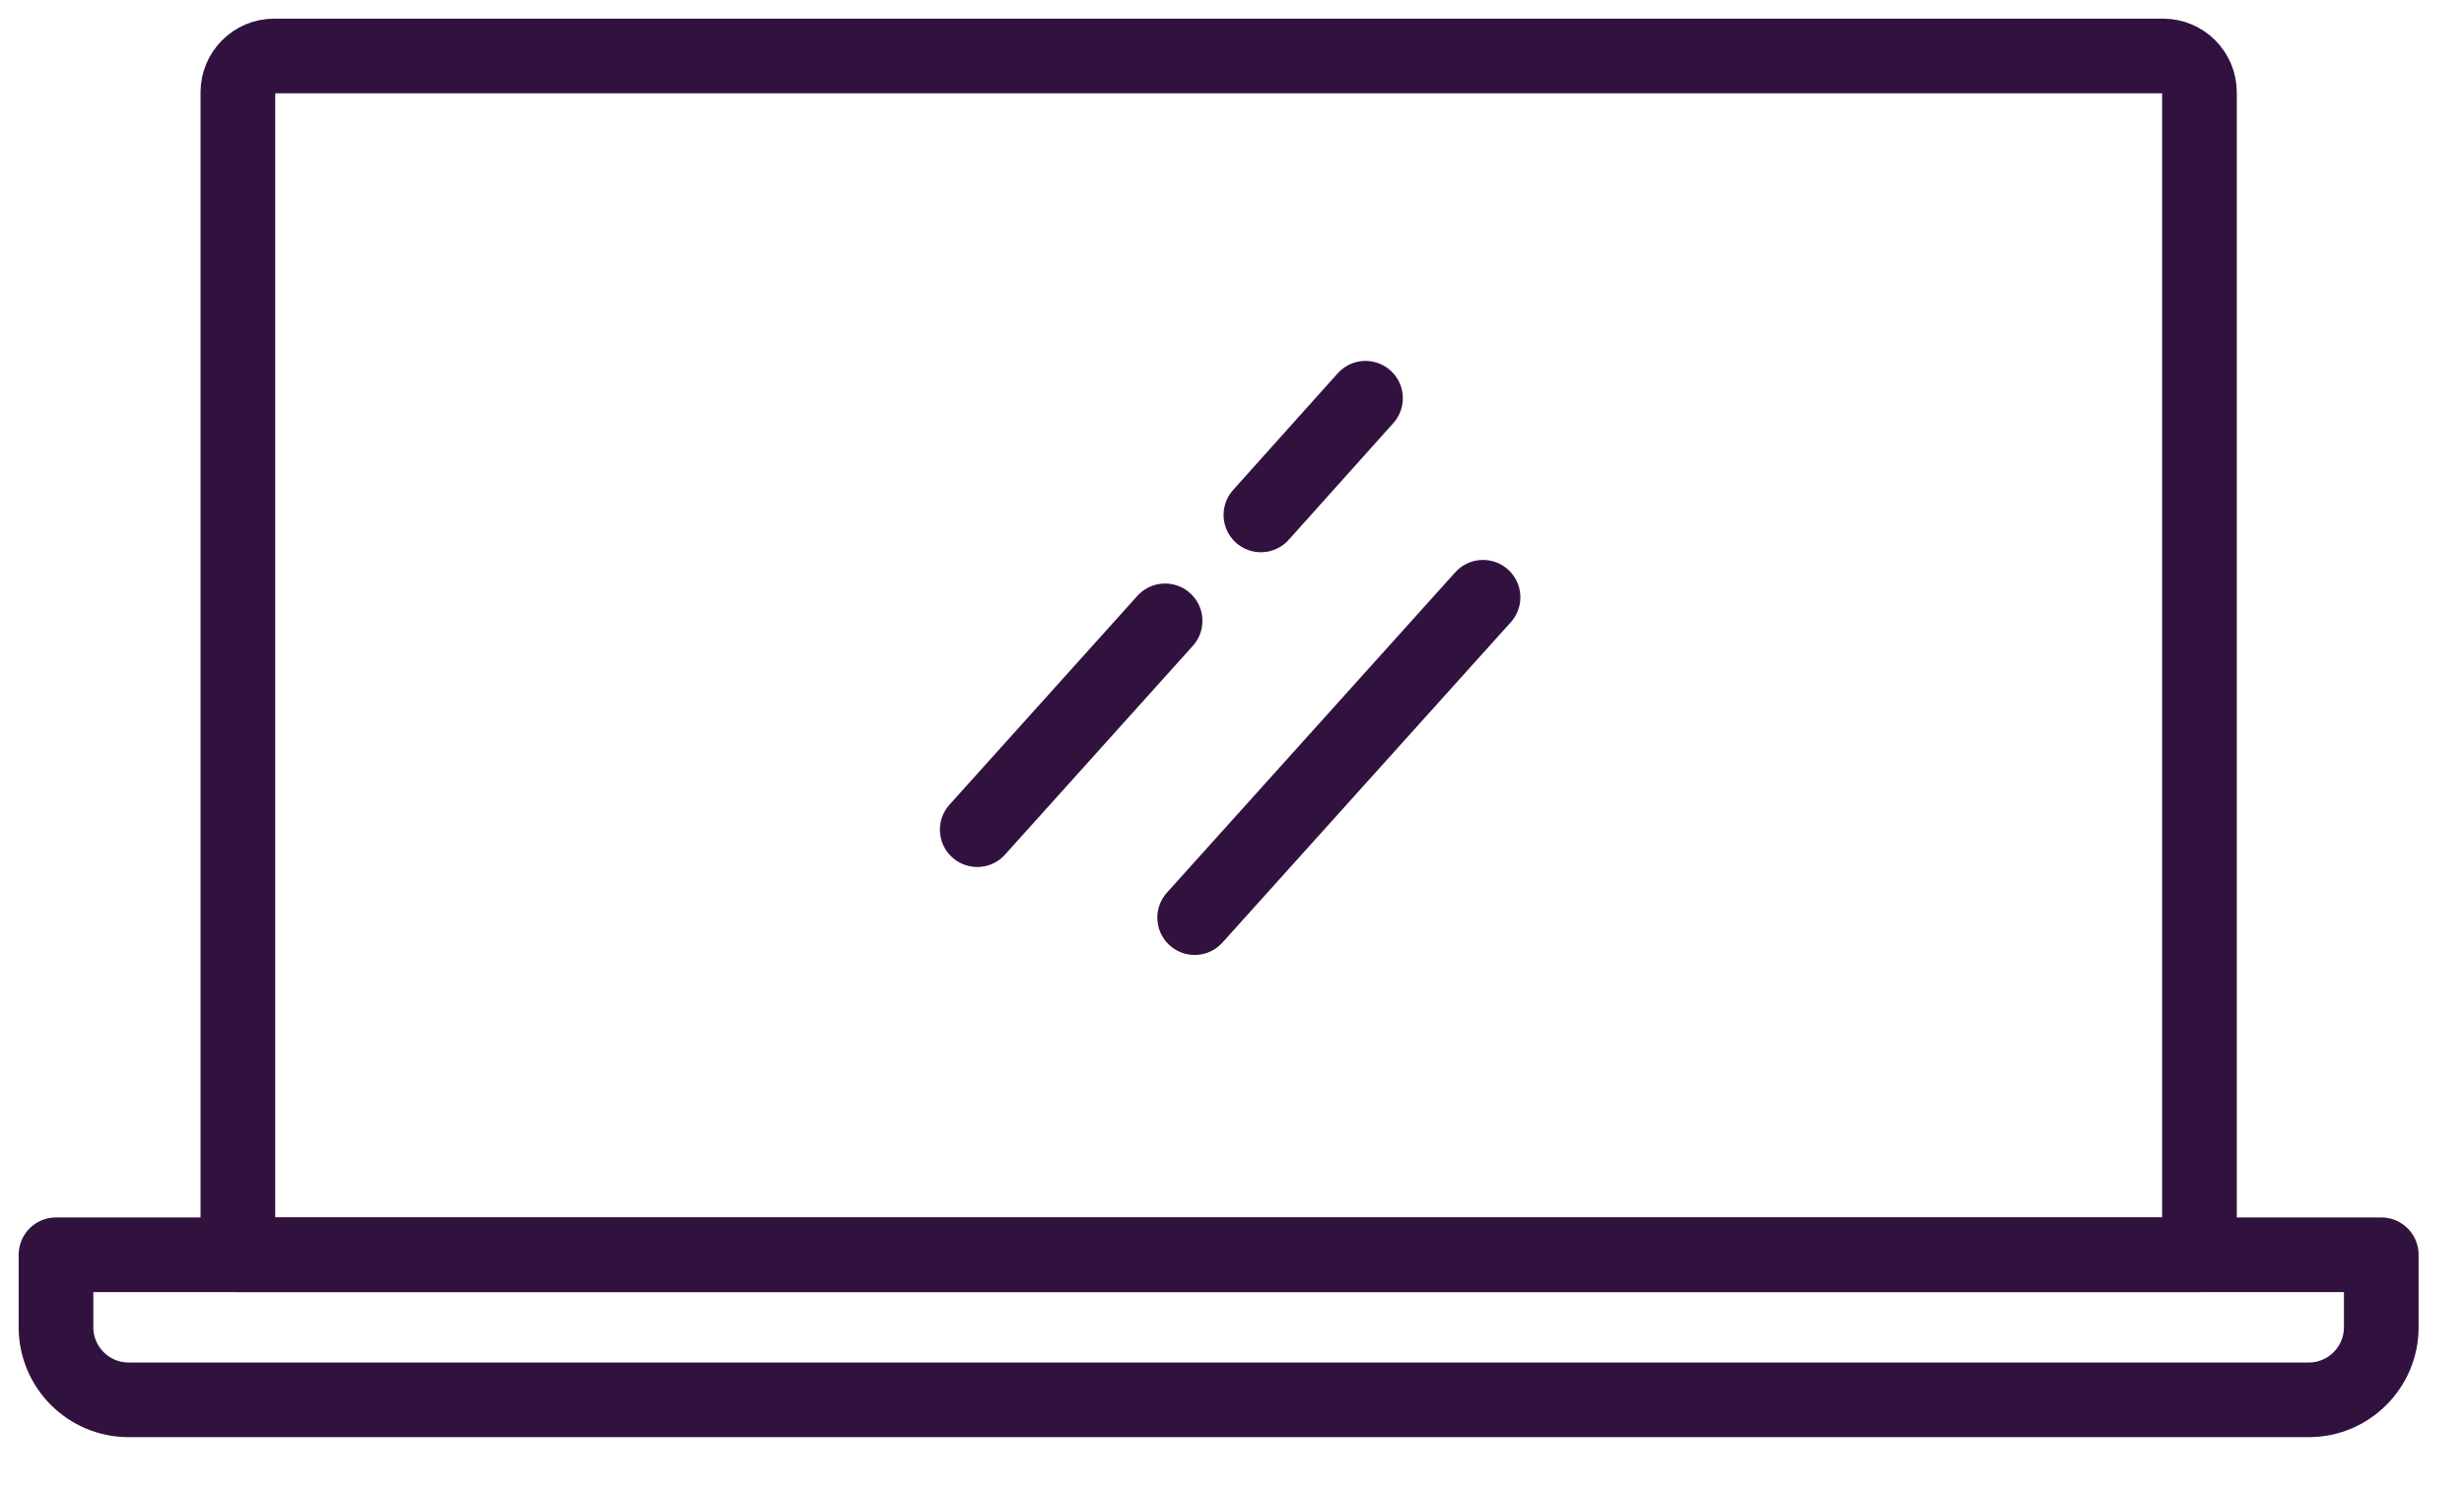
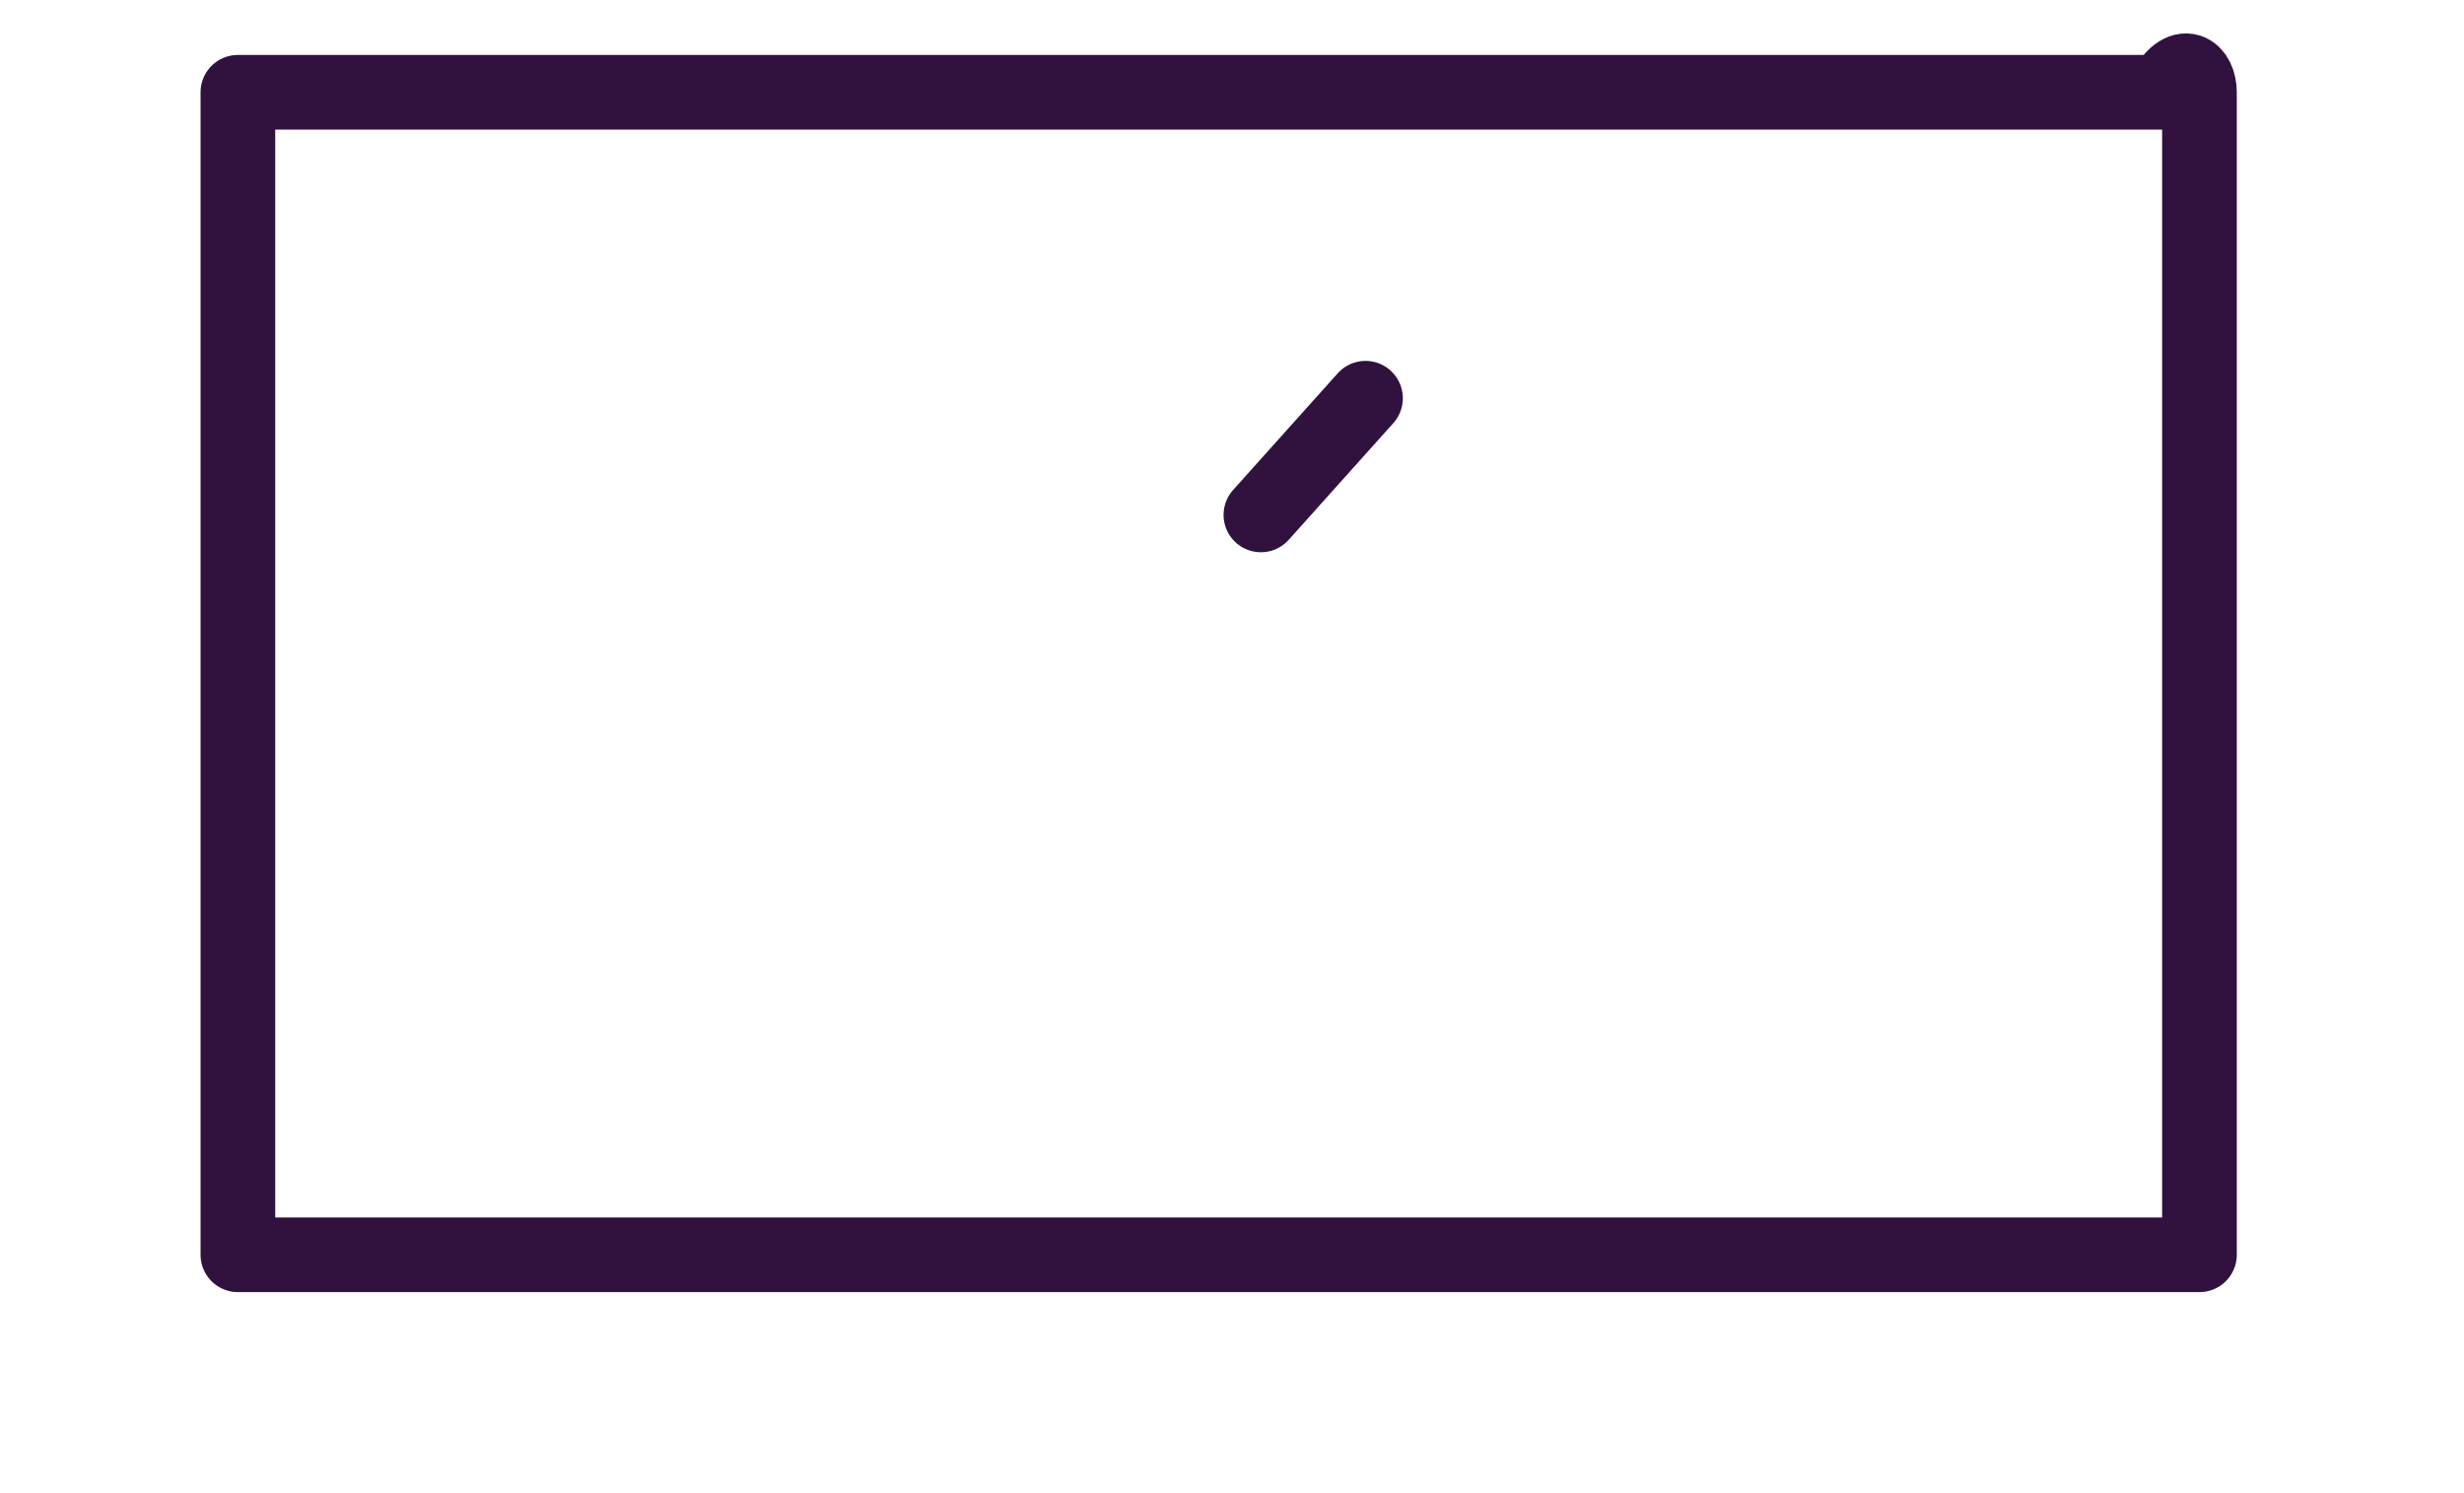
<svg xmlns="http://www.w3.org/2000/svg" width="33" height="20" viewBox="0 0 33 20" fill="none">
-   <path d="M3.186 1.236C3.186 0.968 3.404 0.75 3.671 0.75H28.971C29.239 0.75 29.457 0.968 29.457 1.236V16.807H3.186V15.069V13.394V1.236Z" stroke="#31123F" stroke-miterlimit="10" stroke-linecap="round" stroke-linejoin="round" />
-   <path d="M31.892 17.778C31.892 18.314 31.456 18.75 30.921 18.75H1.722C1.186 18.75 0.75 18.314 0.75 17.778V16.807H31.892V17.778Z" stroke="#31123F" stroke-miterlimit="10" stroke-linecap="round" stroke-linejoin="round" />
-   <path d="M15.604 8.316L13.088 11.113" stroke="#31123F" stroke-miterlimit="10" stroke-linecap="round" stroke-linejoin="round" />
+   <path d="M3.186 1.236H28.971C29.239 0.75 29.457 0.968 29.457 1.236V16.807H3.186V15.069V13.394V1.236Z" stroke="#31123F" stroke-miterlimit="10" stroke-linecap="round" stroke-linejoin="round" />
  <path d="M18.288 5.334L16.887 6.897" stroke="#31123F" stroke-miterlimit="10" stroke-linecap="round" stroke-linejoin="round" />
-   <path d="M19.862 8L16 12.291" stroke="#31123F" stroke-miterlimit="10" stroke-linecap="round" stroke-linejoin="round" />
</svg>